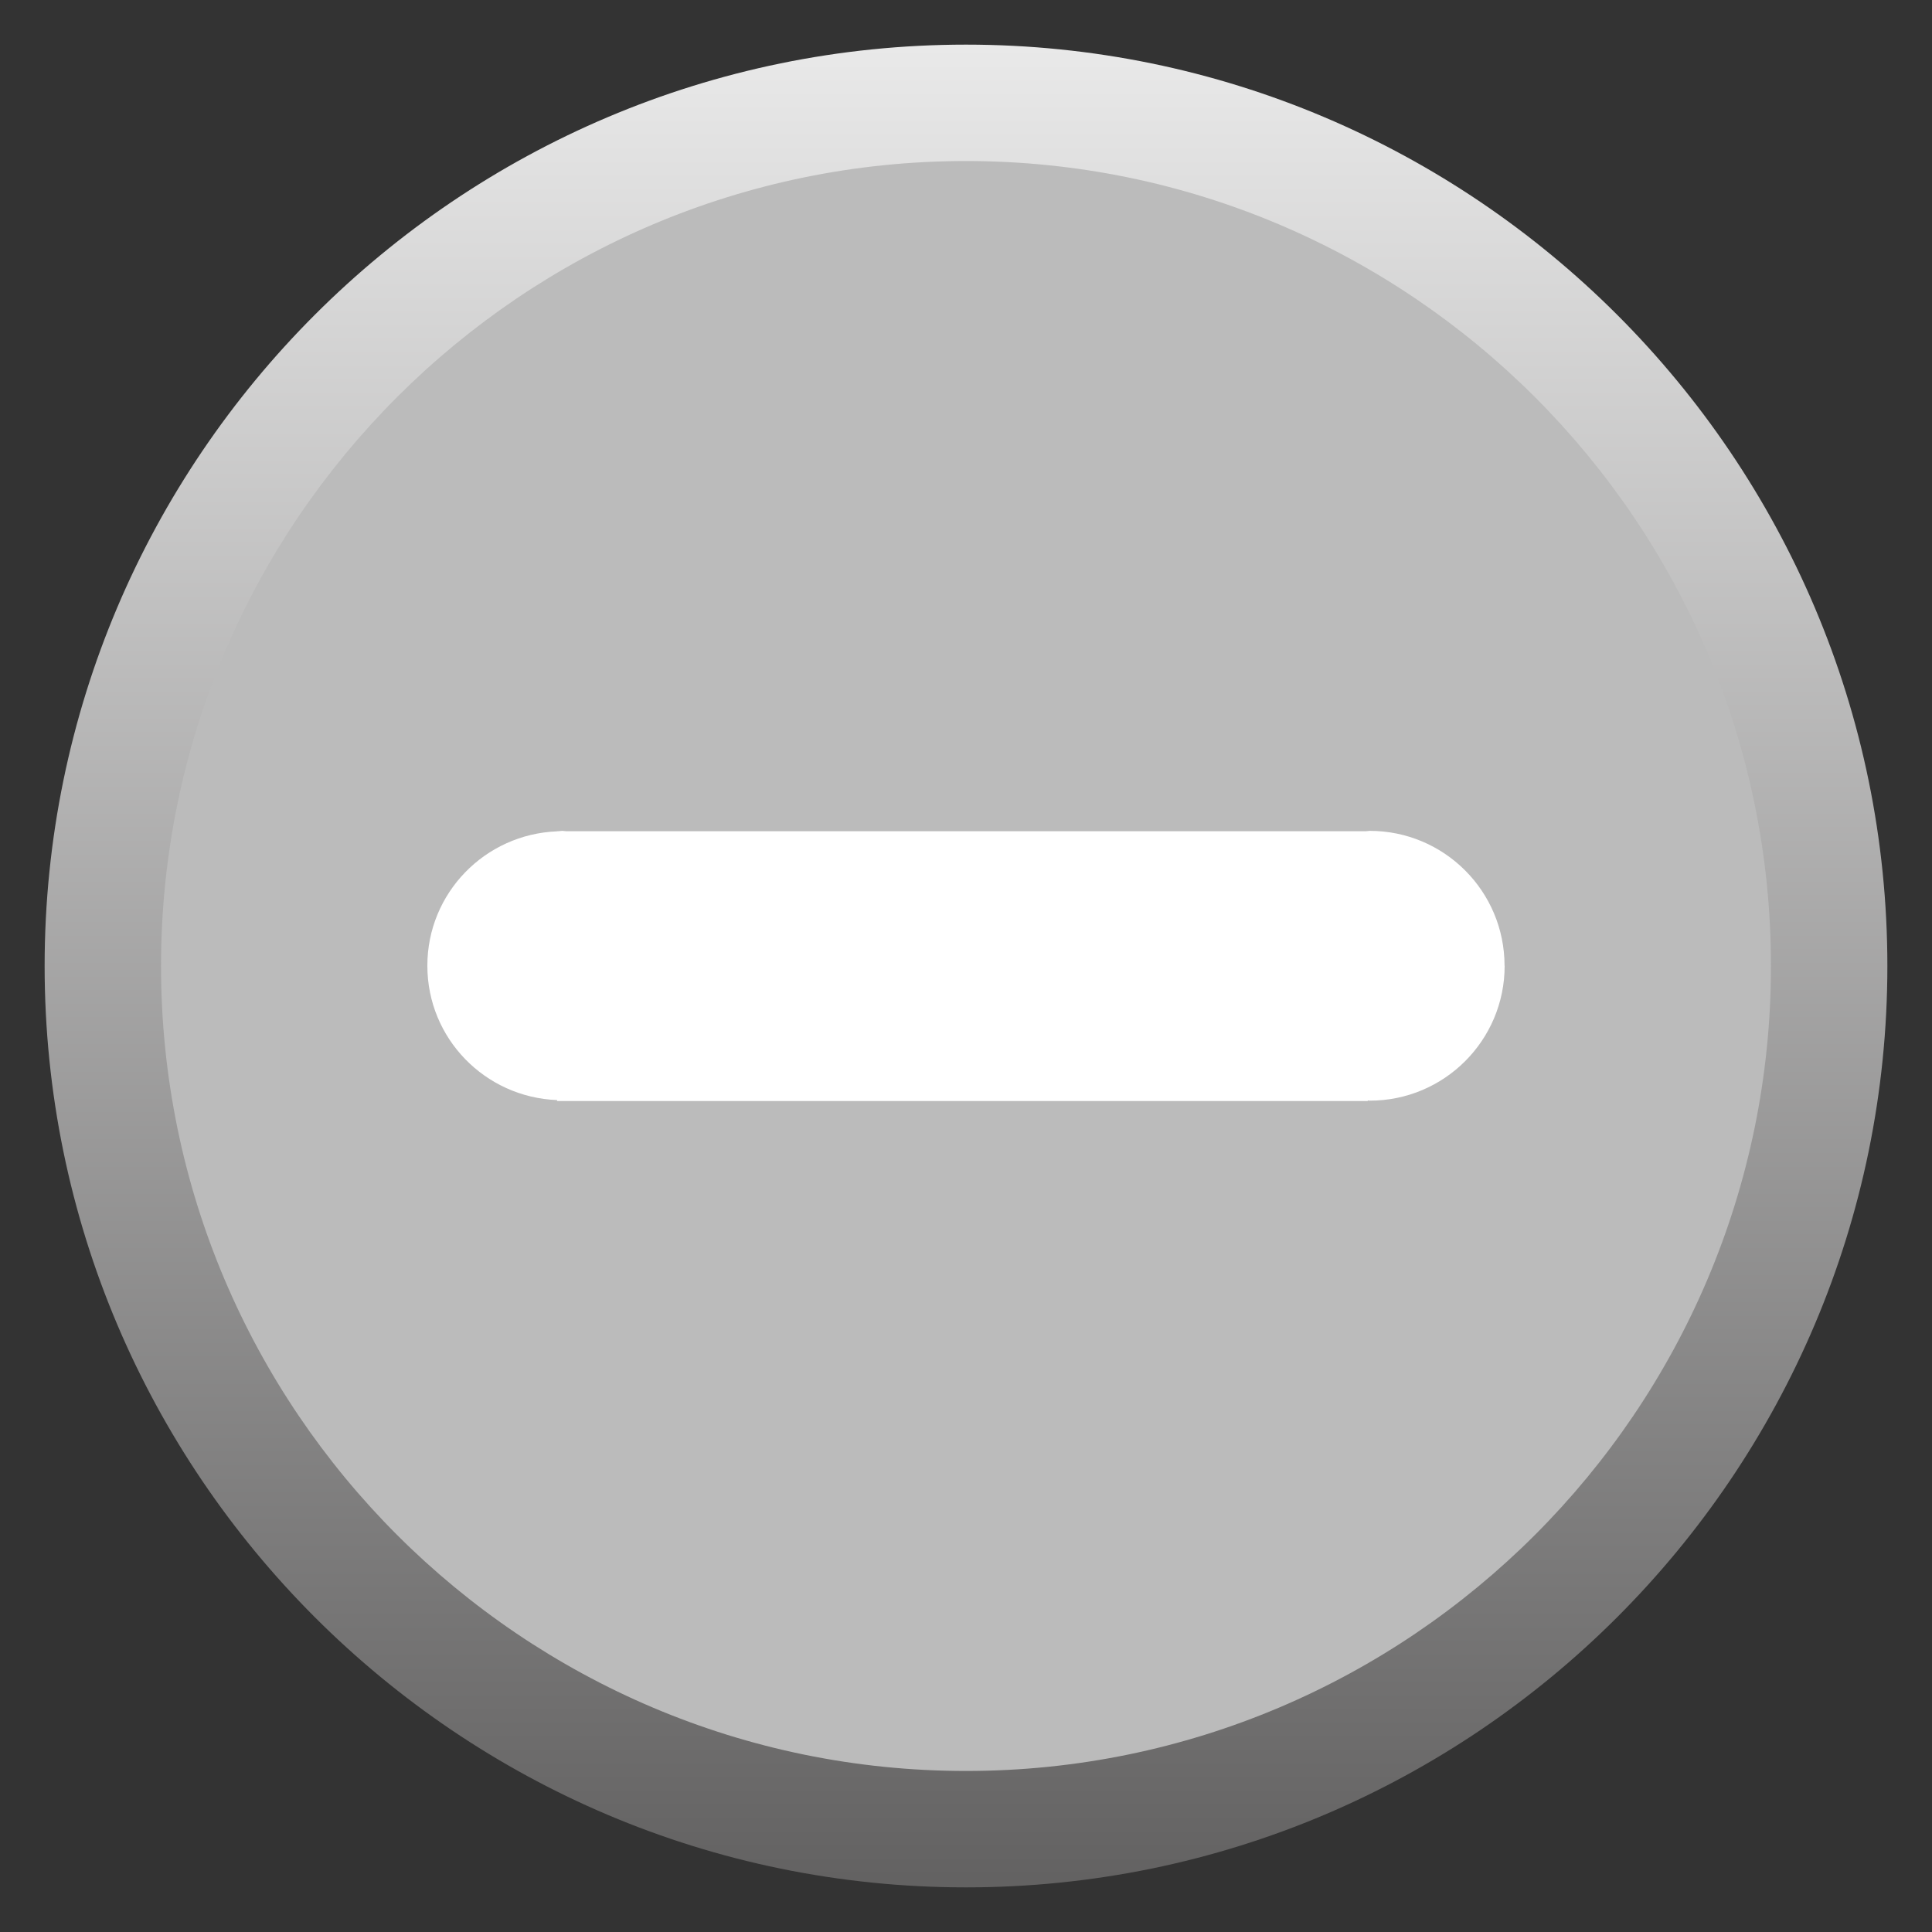
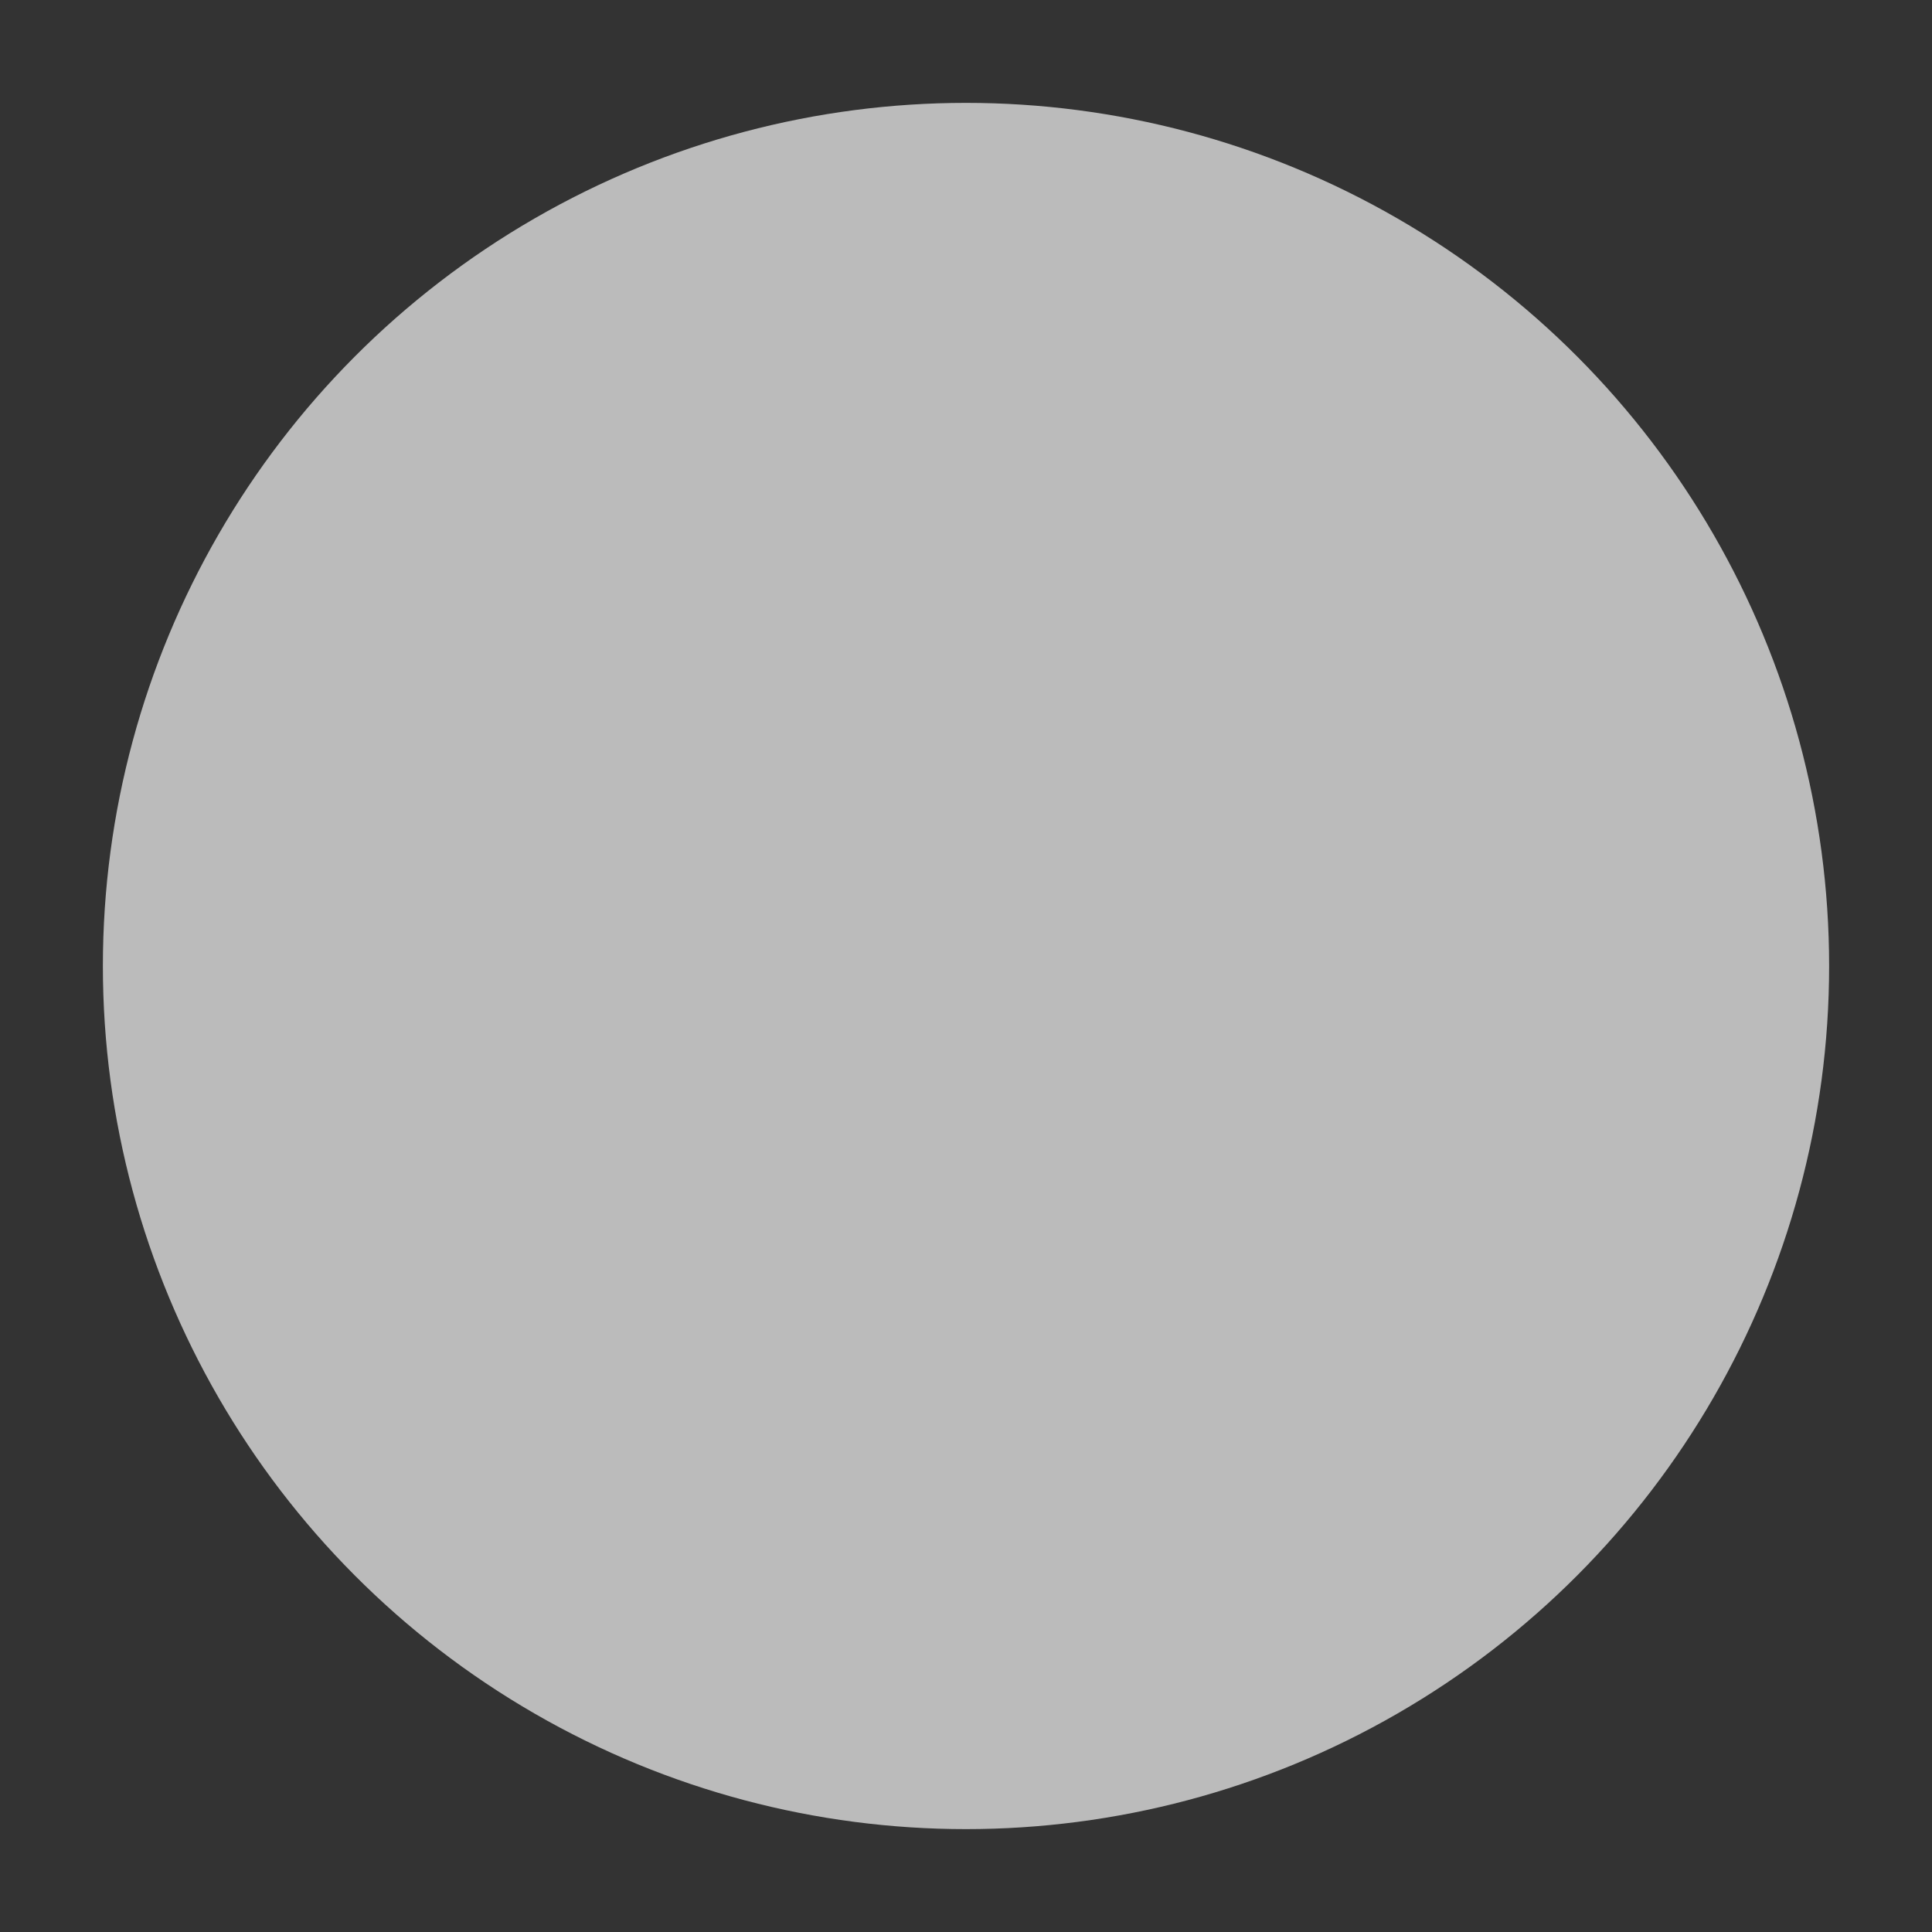
<svg xmlns="http://www.w3.org/2000/svg" id="Layer_1" version="1.1" viewBox="0 0 20 20">
  <rect x="0" y="0" width="20" height="20" fill="#333333" stroke="none" />
  <defs>
    <linearGradient id="linear-gradient" x1="10" y1="-5931.538" x2="10" y2="-5912.462" gradientTransform="translate(0 -5912) scale(1 -1)" gradientUnits="userSpaceOnUse">
      <stop offset=".006" stop-color="#636262" />
      <stop offset="1" stop-color="#e9e9e9" />
    </linearGradient>
  </defs>
  <circle cx="10" cy="10" r="8.935" fill="#bbb" />
-   <path d="M10,19.538C4.741,19.538.462,15.259.462,10S4.741.462,10.0.462s9.538,4.279,9.538,9.538-4.279,9.538-9.538,9.538h0ZM10,1.667C5.406,1.667,1.667,5.405,1.667,10s3.738,8.333,8.333,8.333,8.333-3.738,8.333-8.333S14.594,1.667,10,1.667Z" fill="url(#linear-gradient)" />
-   <path d="M15.576,9.998c0,.771-.625,1.396-1.396,1.396-.007,0-.014-.002-.021-.002v.006H5.767v-.01c-.746-.029-1.343-.638-1.343-1.391s.597-1.362,1.343-1.391v-.001h.011c.014-0.0.028-.004.042-.004s.028.004.042.004h8.275c.014-0.0.028-.004.042-.004.771,0,1.396.625,1.396,1.396h0Z" fill="#fff" />
</svg>